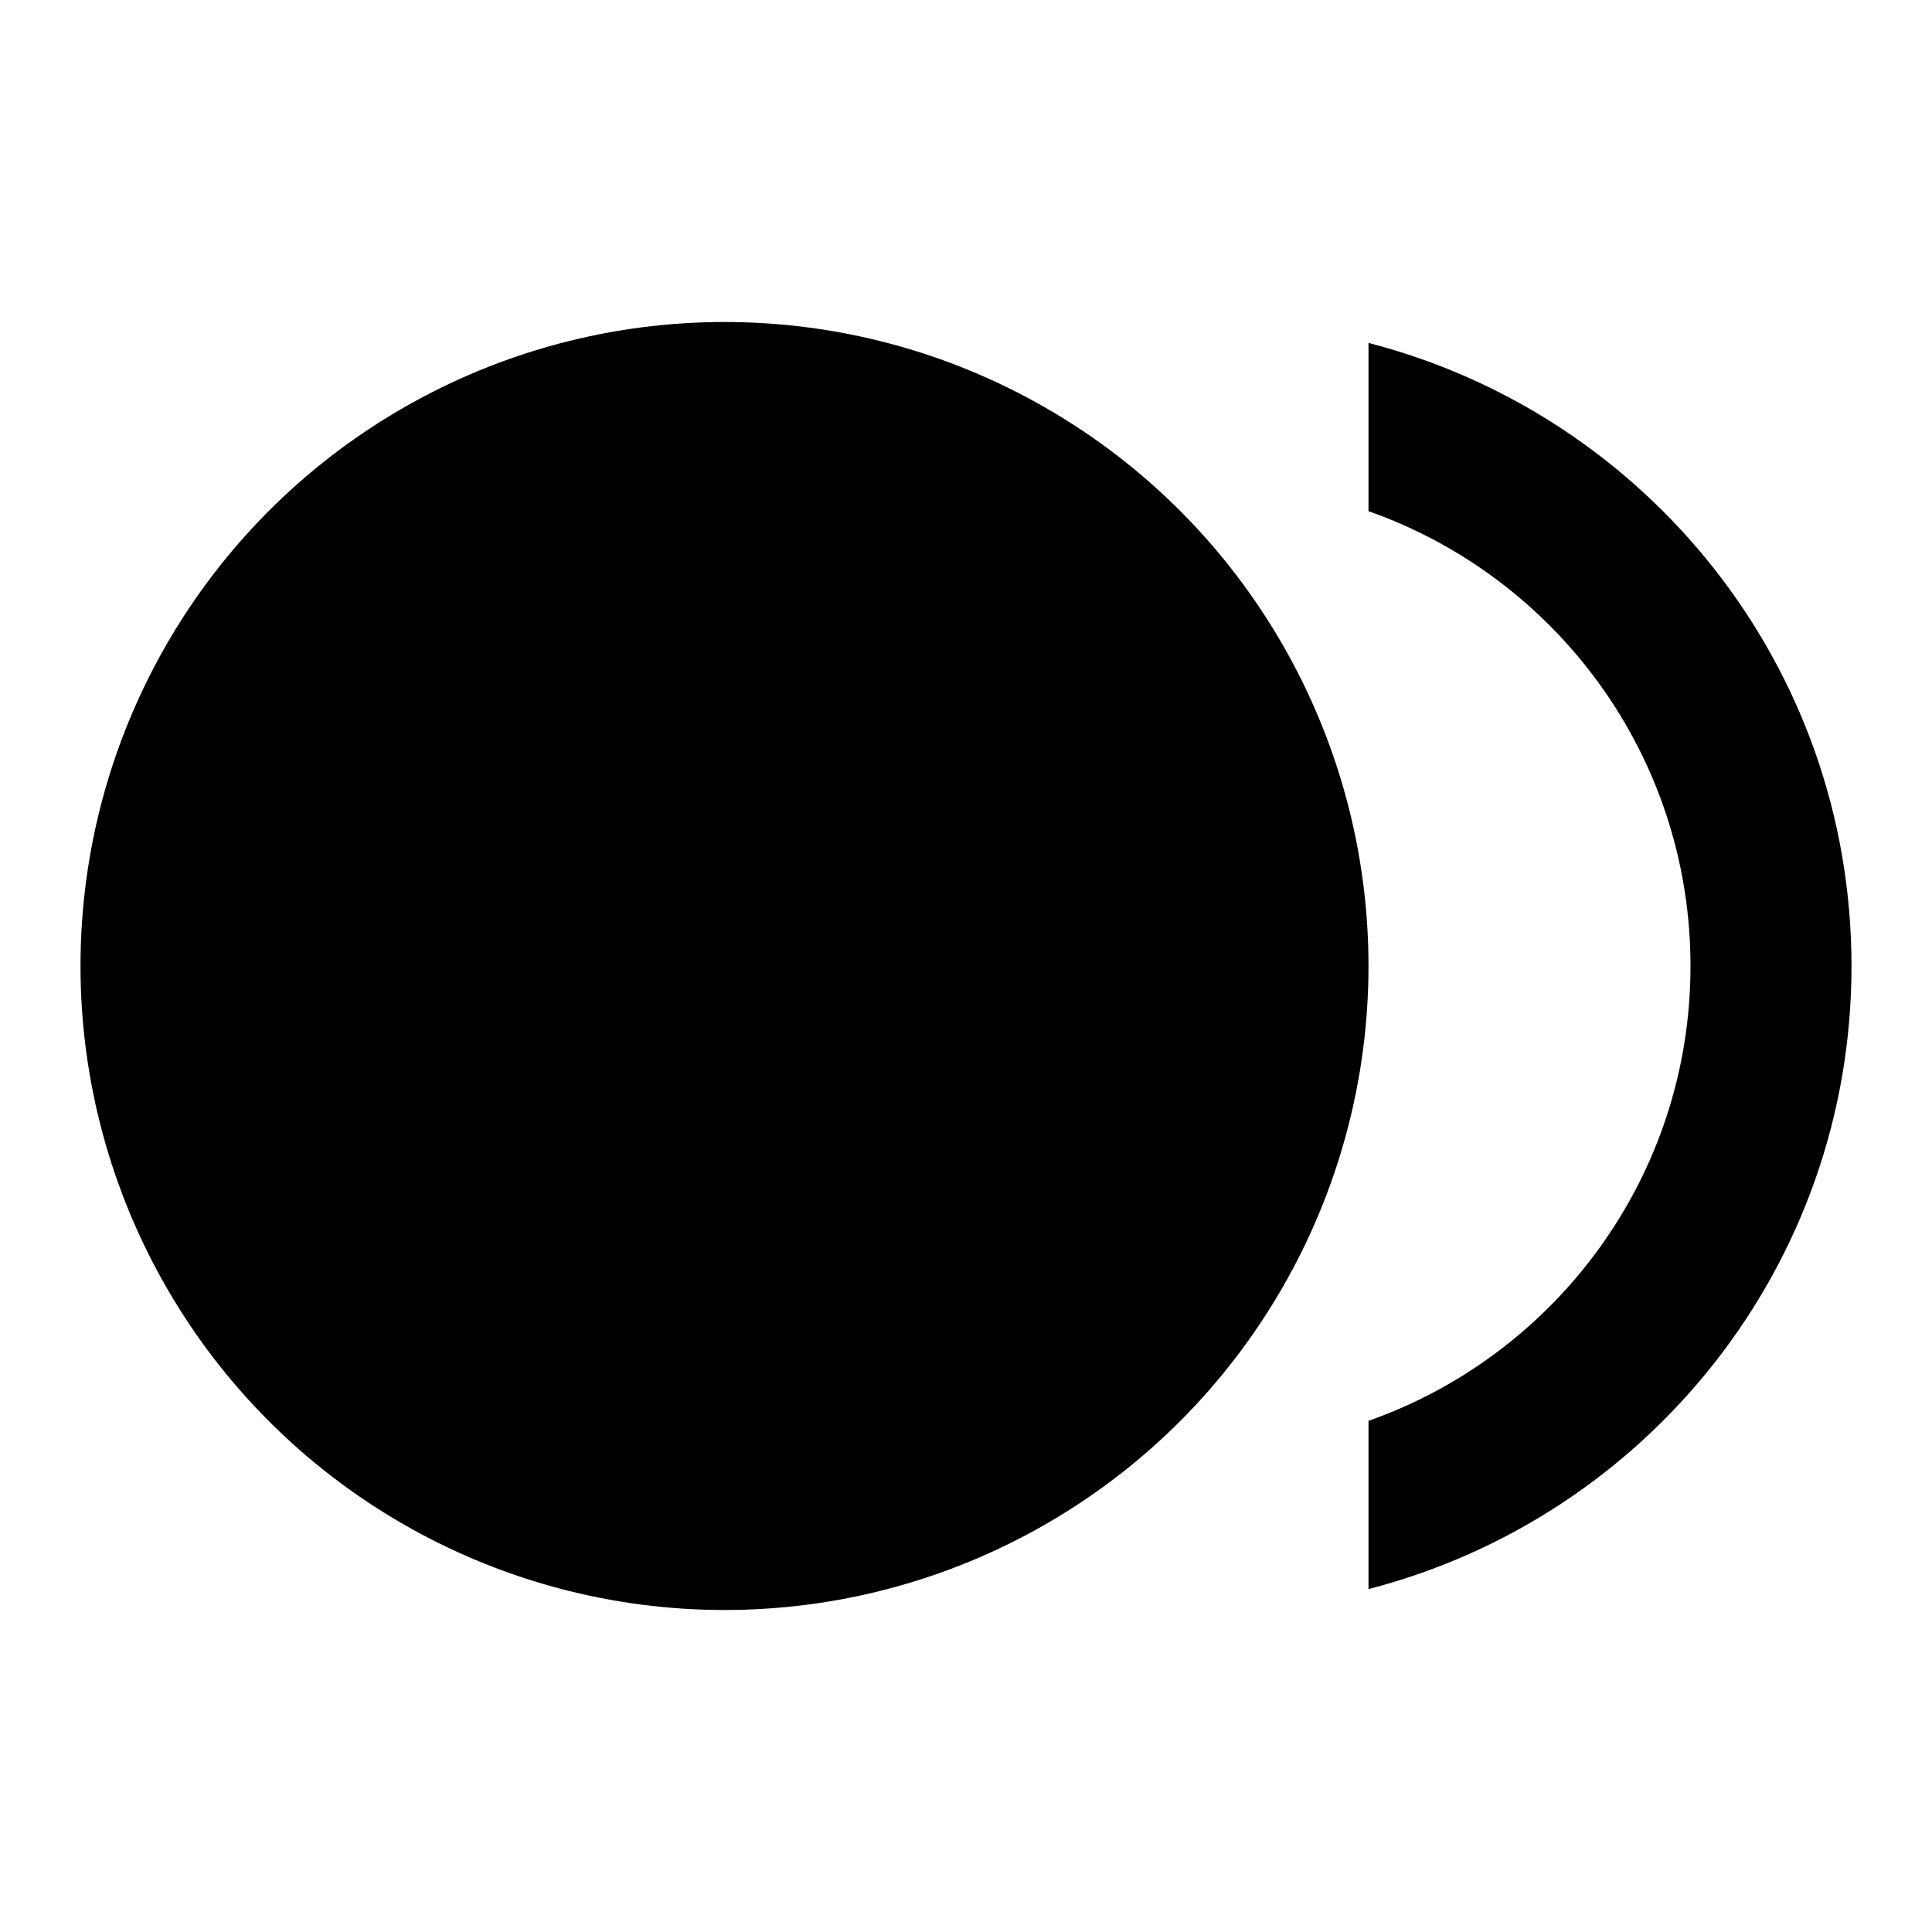
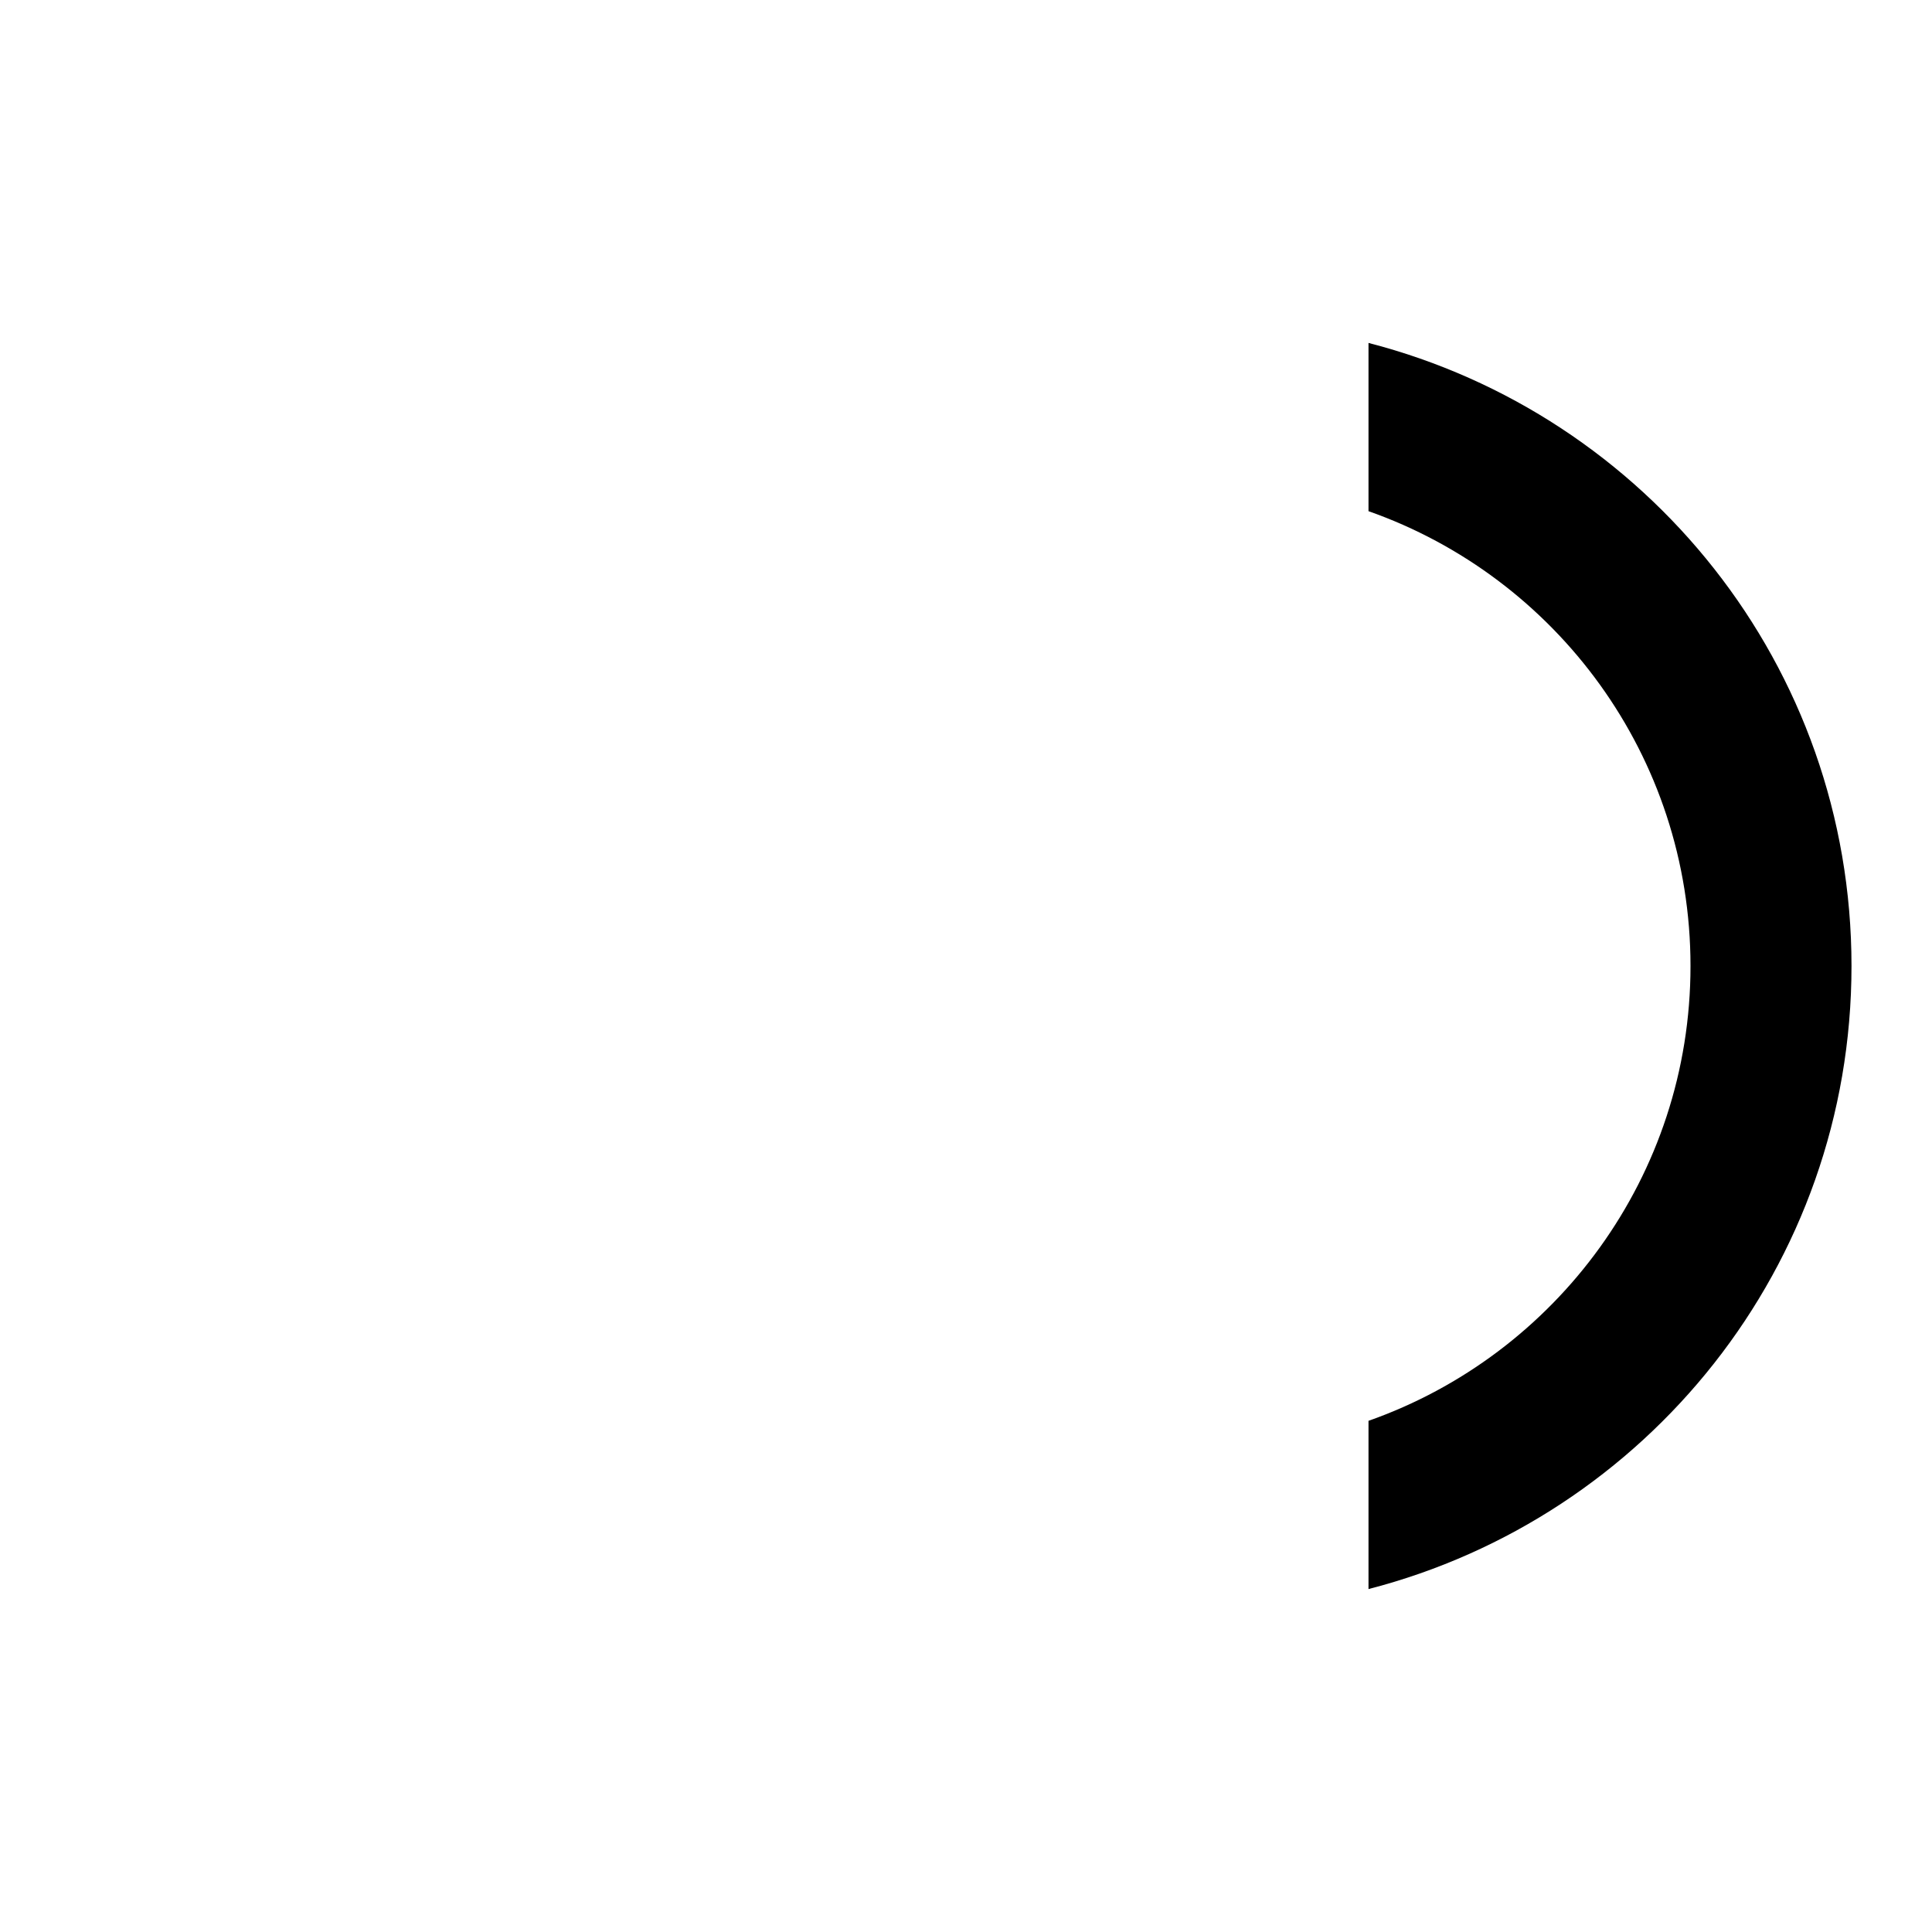
<svg xmlns="http://www.w3.org/2000/svg" viewBox="0 0 24 24" fill="currentColor">
-   <path d="M24 24H0V0h24v24z" fill="none" />
  <g>
-     <circle cx="9" cy="12" r="8" />
    <path d="M17 4.26v2.09c2.33.82 4 3.04 4 5.65s-1.67 4.83-4 5.65v2.09c3.45-.89 6-4.01 6-7.74s-2.55-6.85-6-7.74z" />
  </g>
</svg>